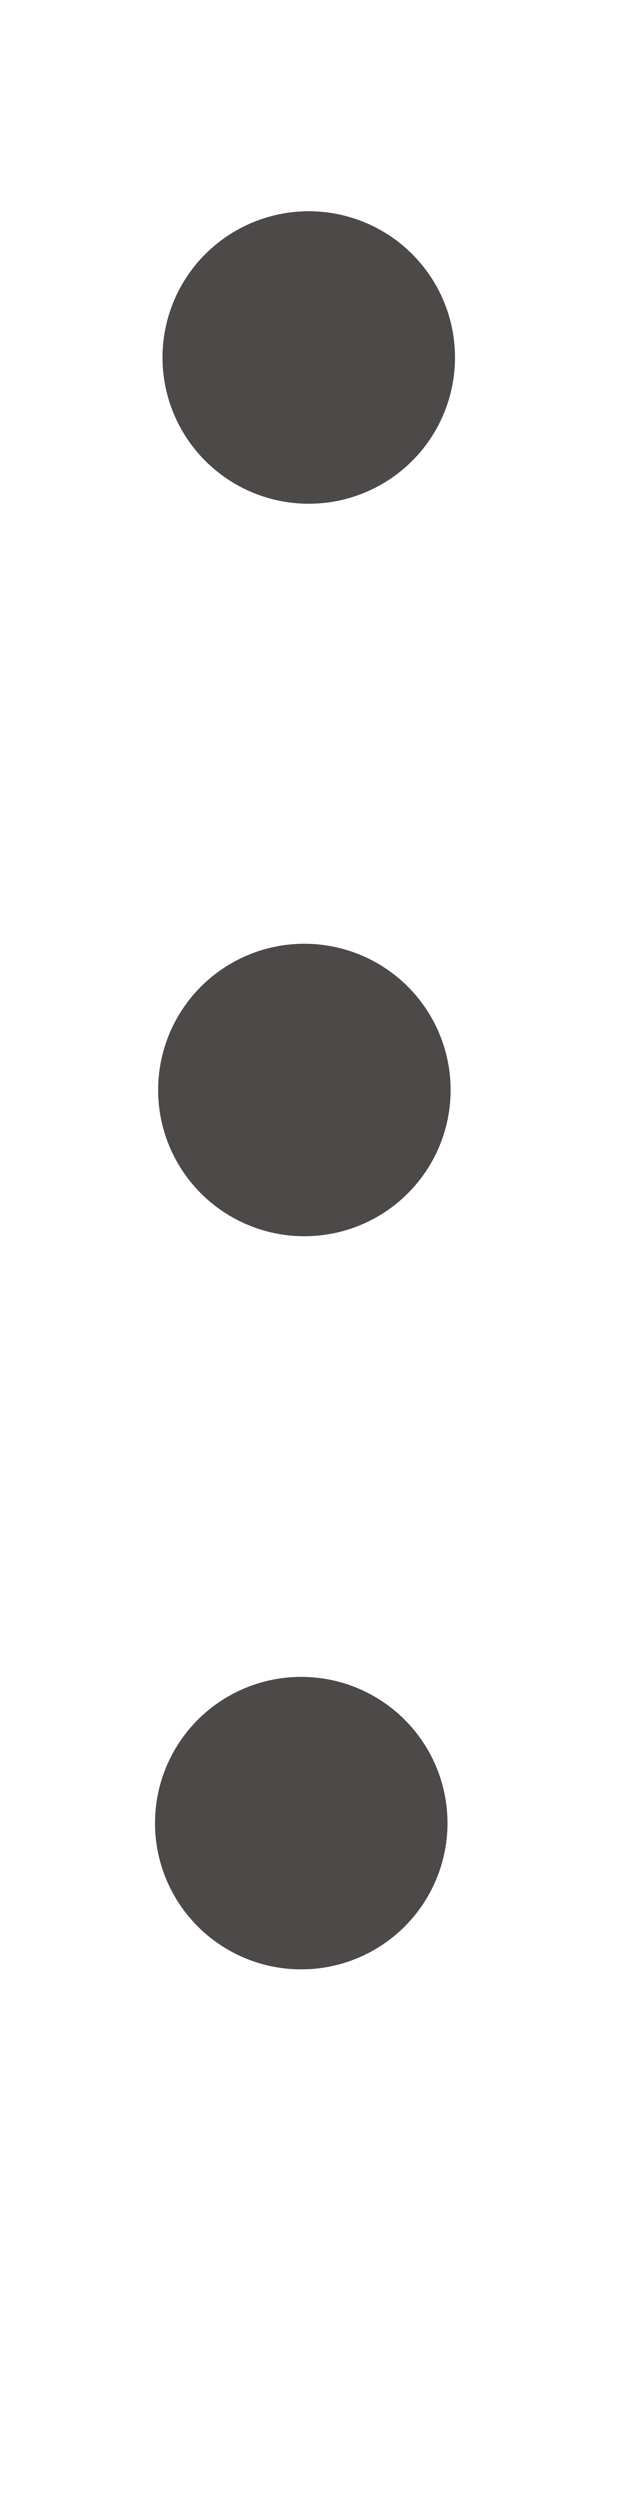
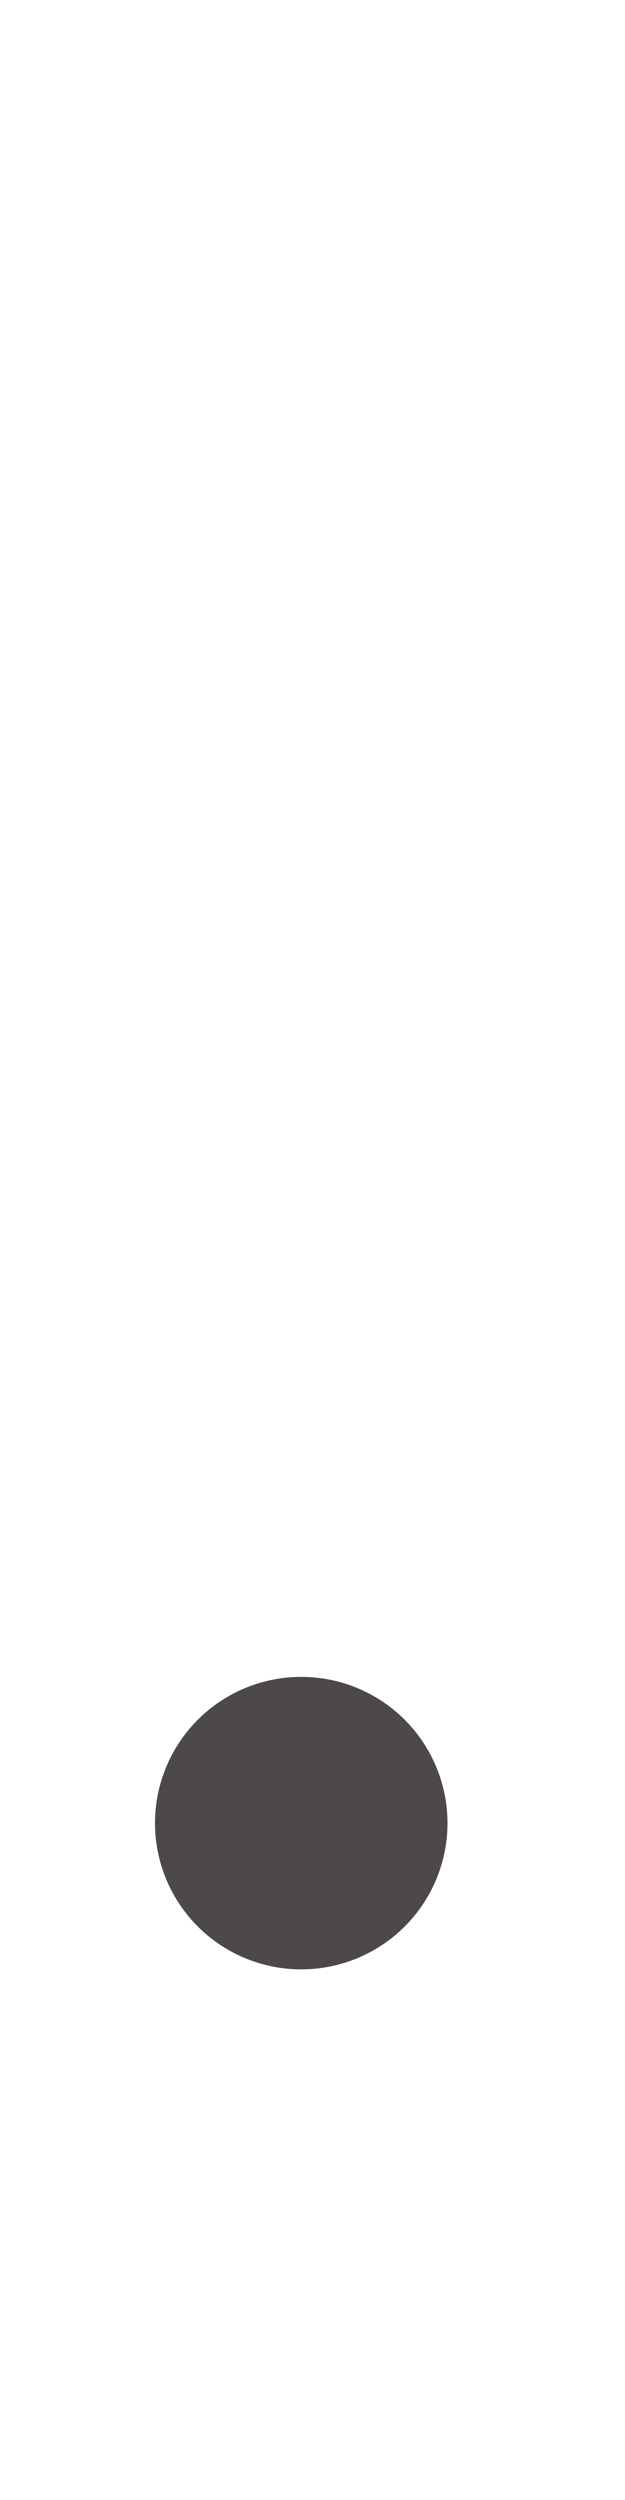
<svg xmlns="http://www.w3.org/2000/svg" width="1" height="4" viewBox="0 0 1 4" fill="none">
-   <circle cx="0.494" cy="0.572" r="0.234" transform="rotate(0.269 0.494 0.572)" fill="#4D4949" />
-   <circle cx="0.487" cy="1.744" r="0.234" transform="rotate(0.269 0.487 1.744)" fill="#4D4949" />
  <circle cx="0.482" cy="2.917" r="0.234" transform="rotate(0.269 0.482 2.917)" fill="#4D4949" />
</svg>